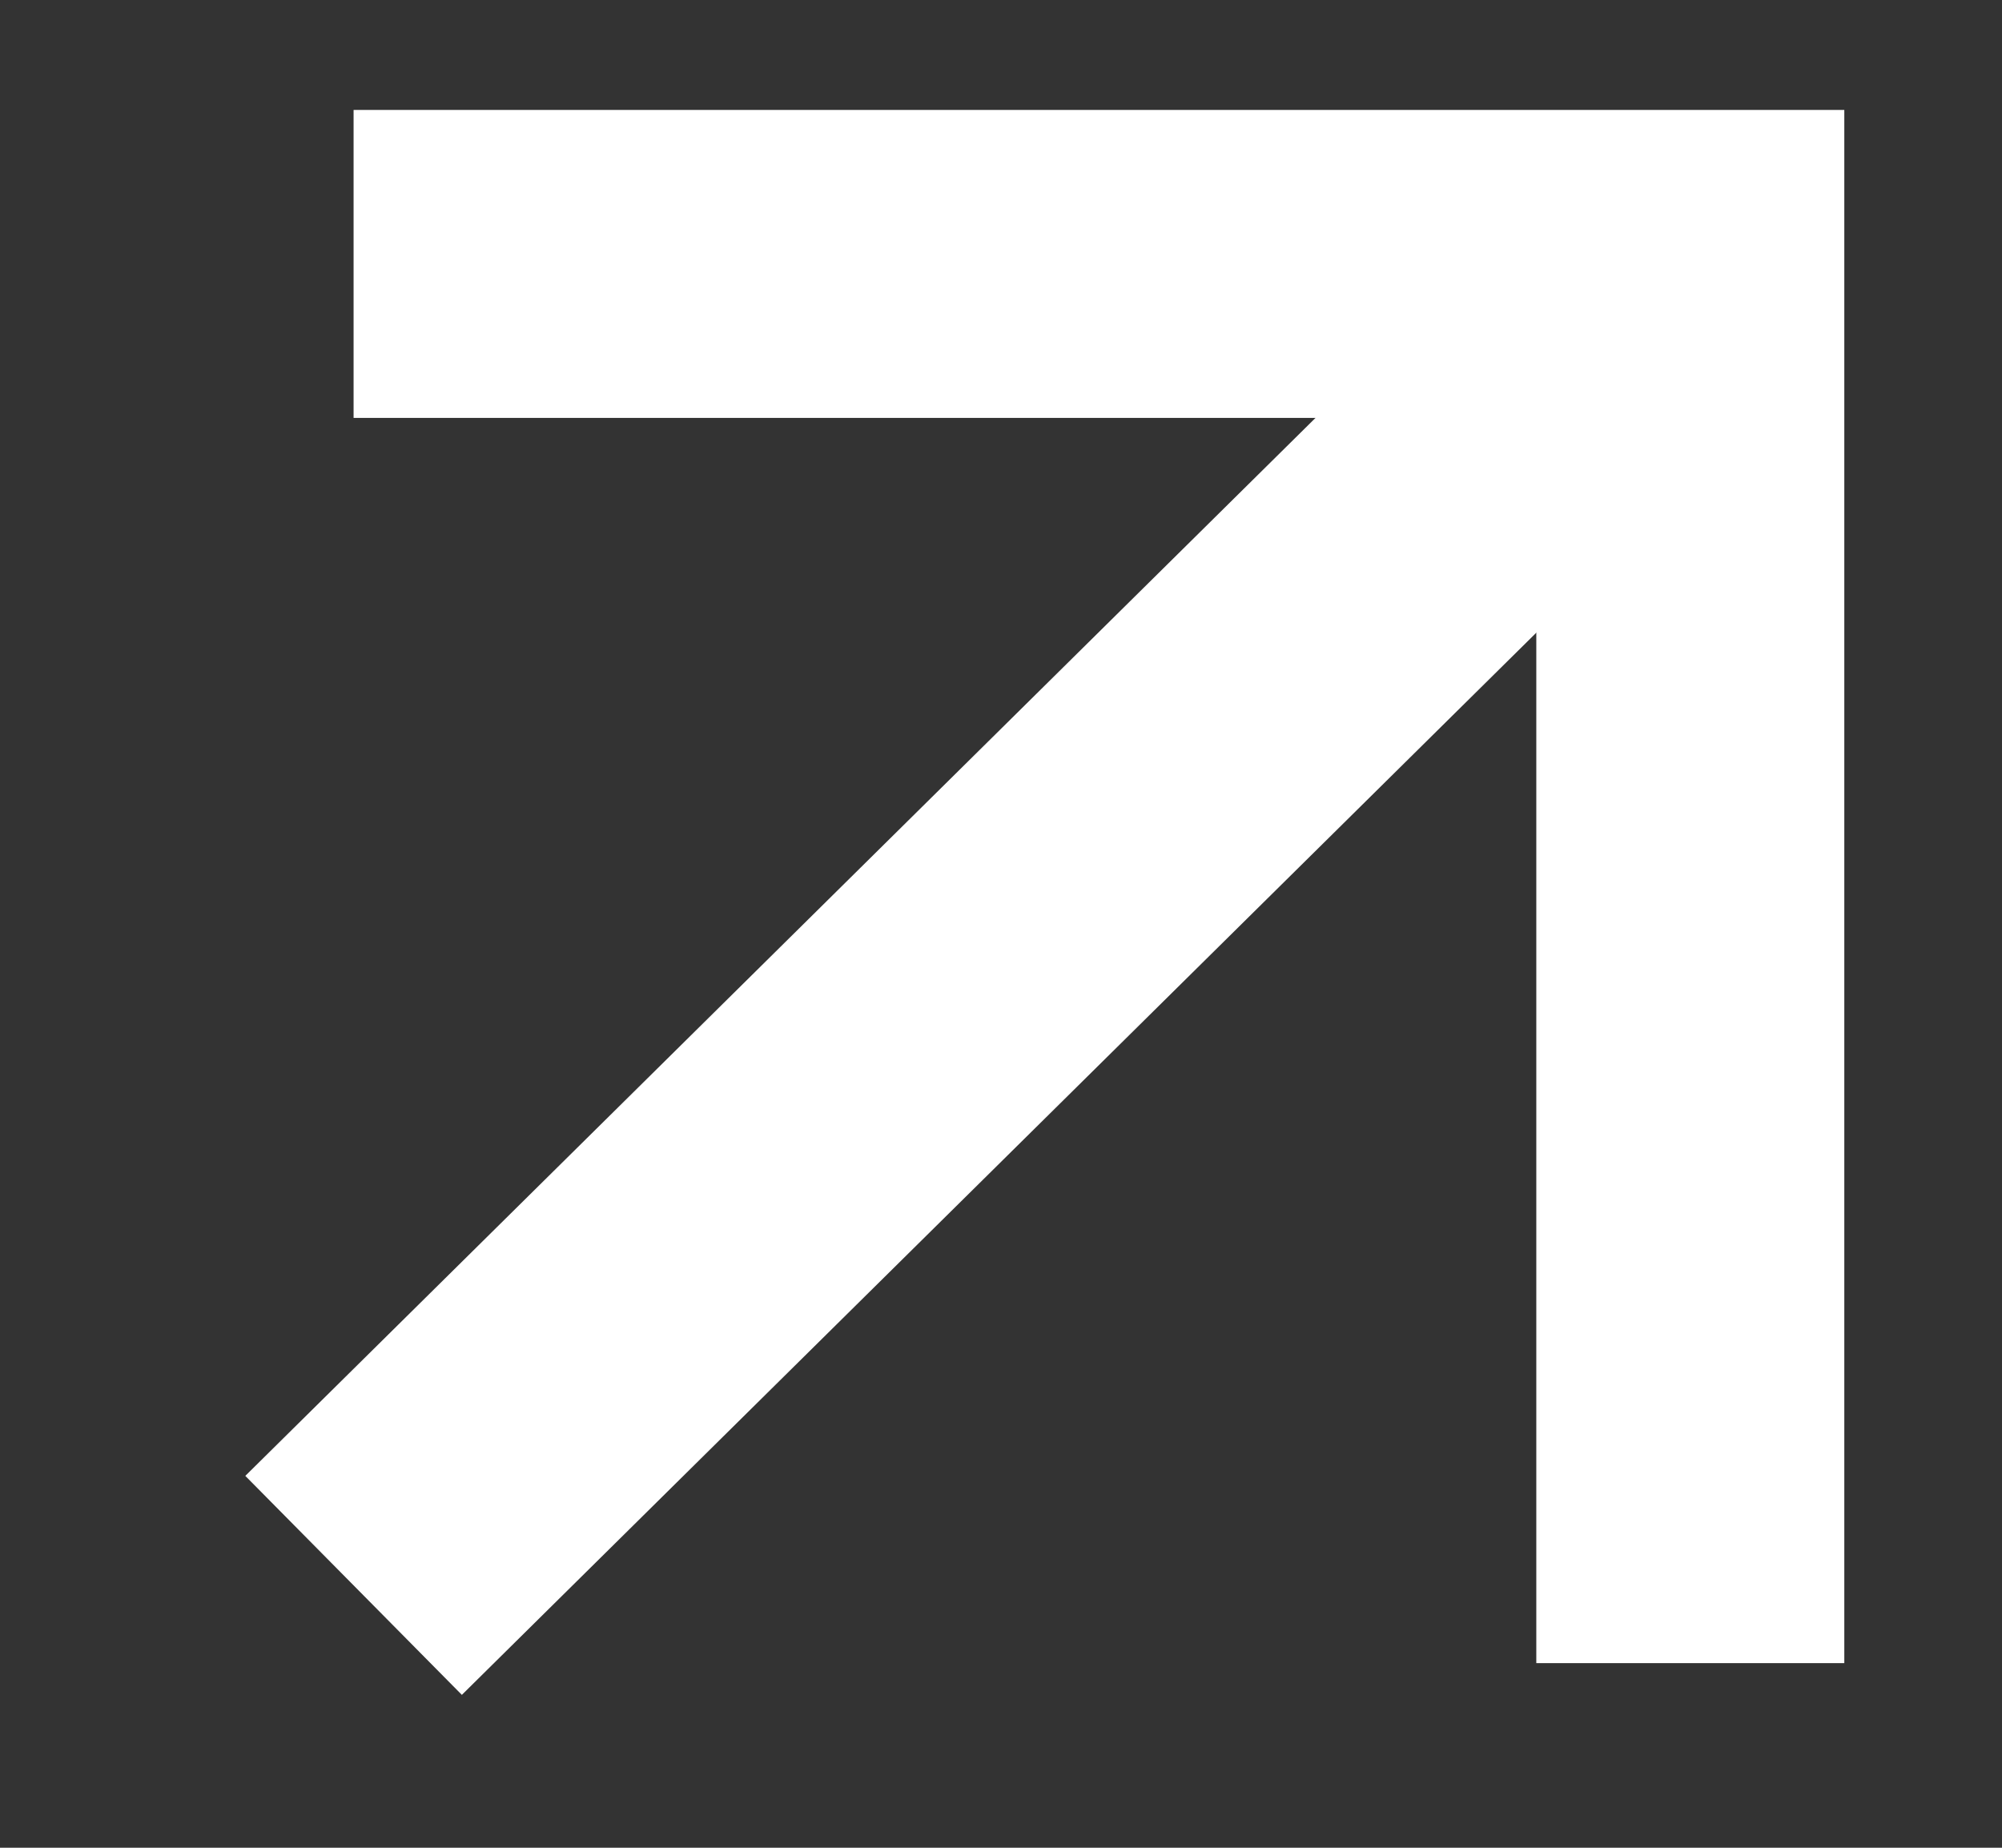
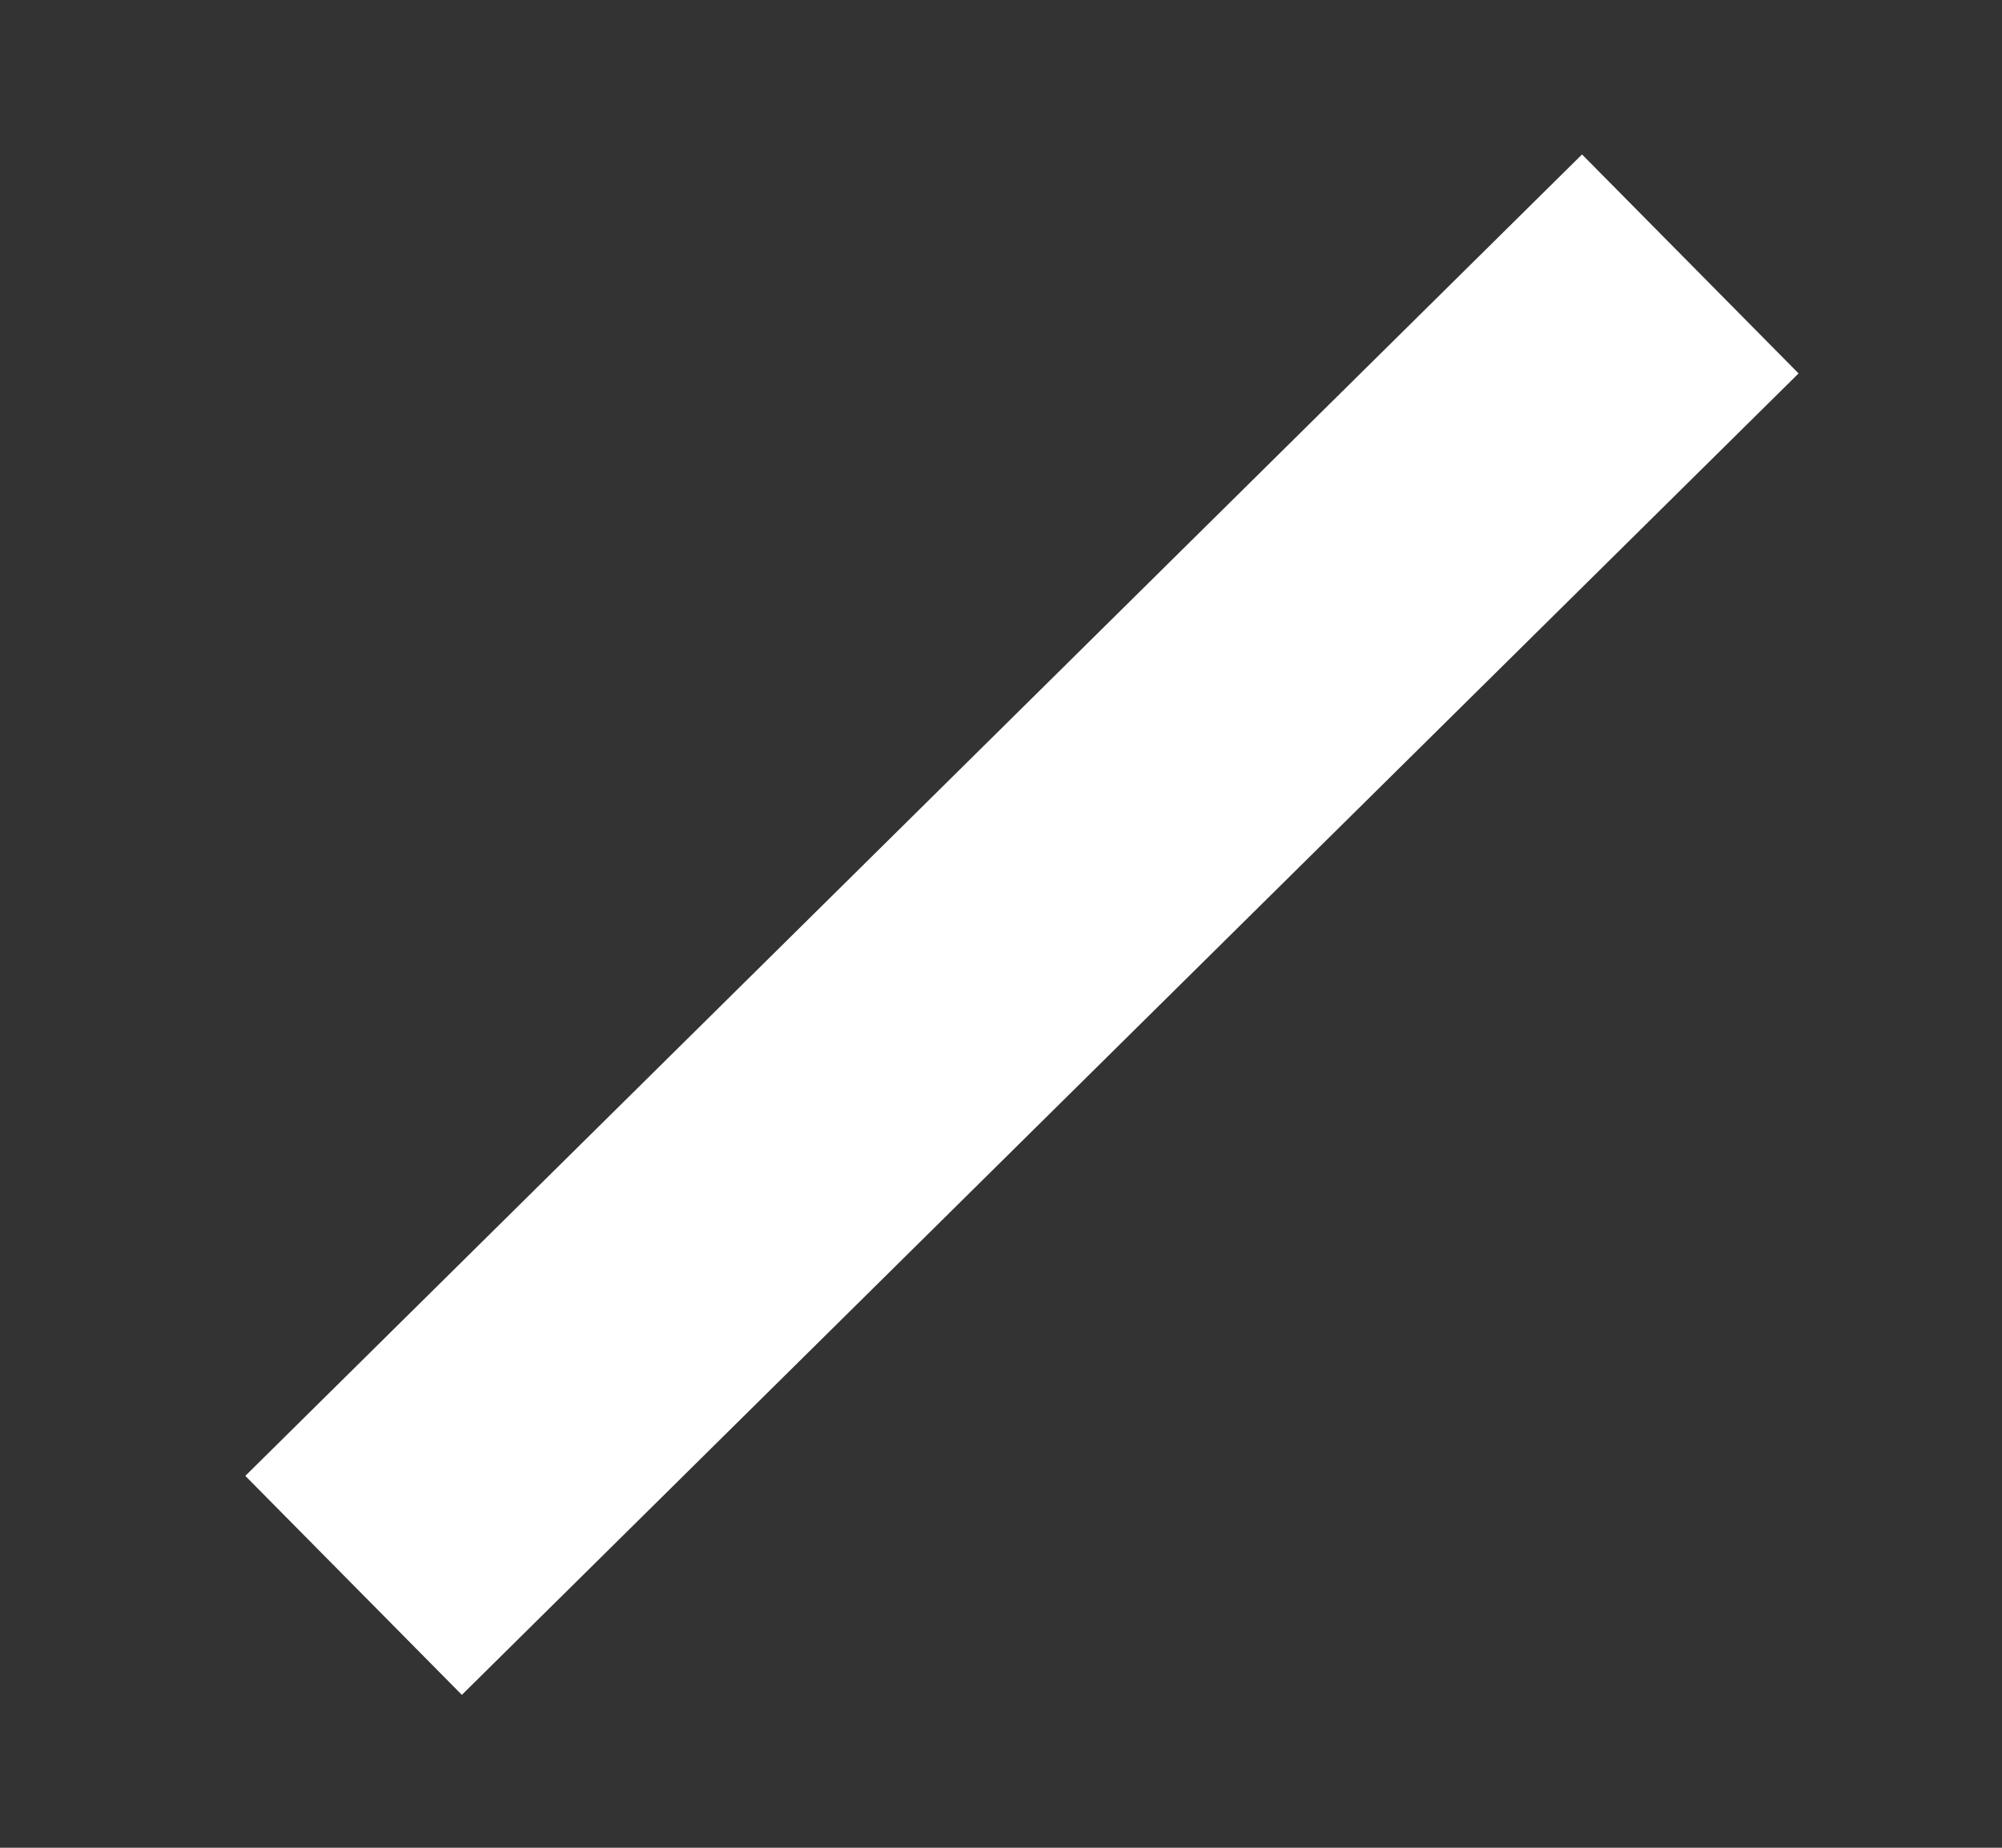
<svg xmlns="http://www.w3.org/2000/svg" width="13" height="12" viewBox="0 0 13 12" fill="none">
  <rect x="0" y="0" width="13" height="12" fill="#333333" stroke="none" />
  <path d="M2.296 10.296L10.976 1.714" stroke="white" stroke-width="2" />
-   <path d="M2.296 1.714H10.976V10.801" stroke="white" stroke-width="2" />
</svg>